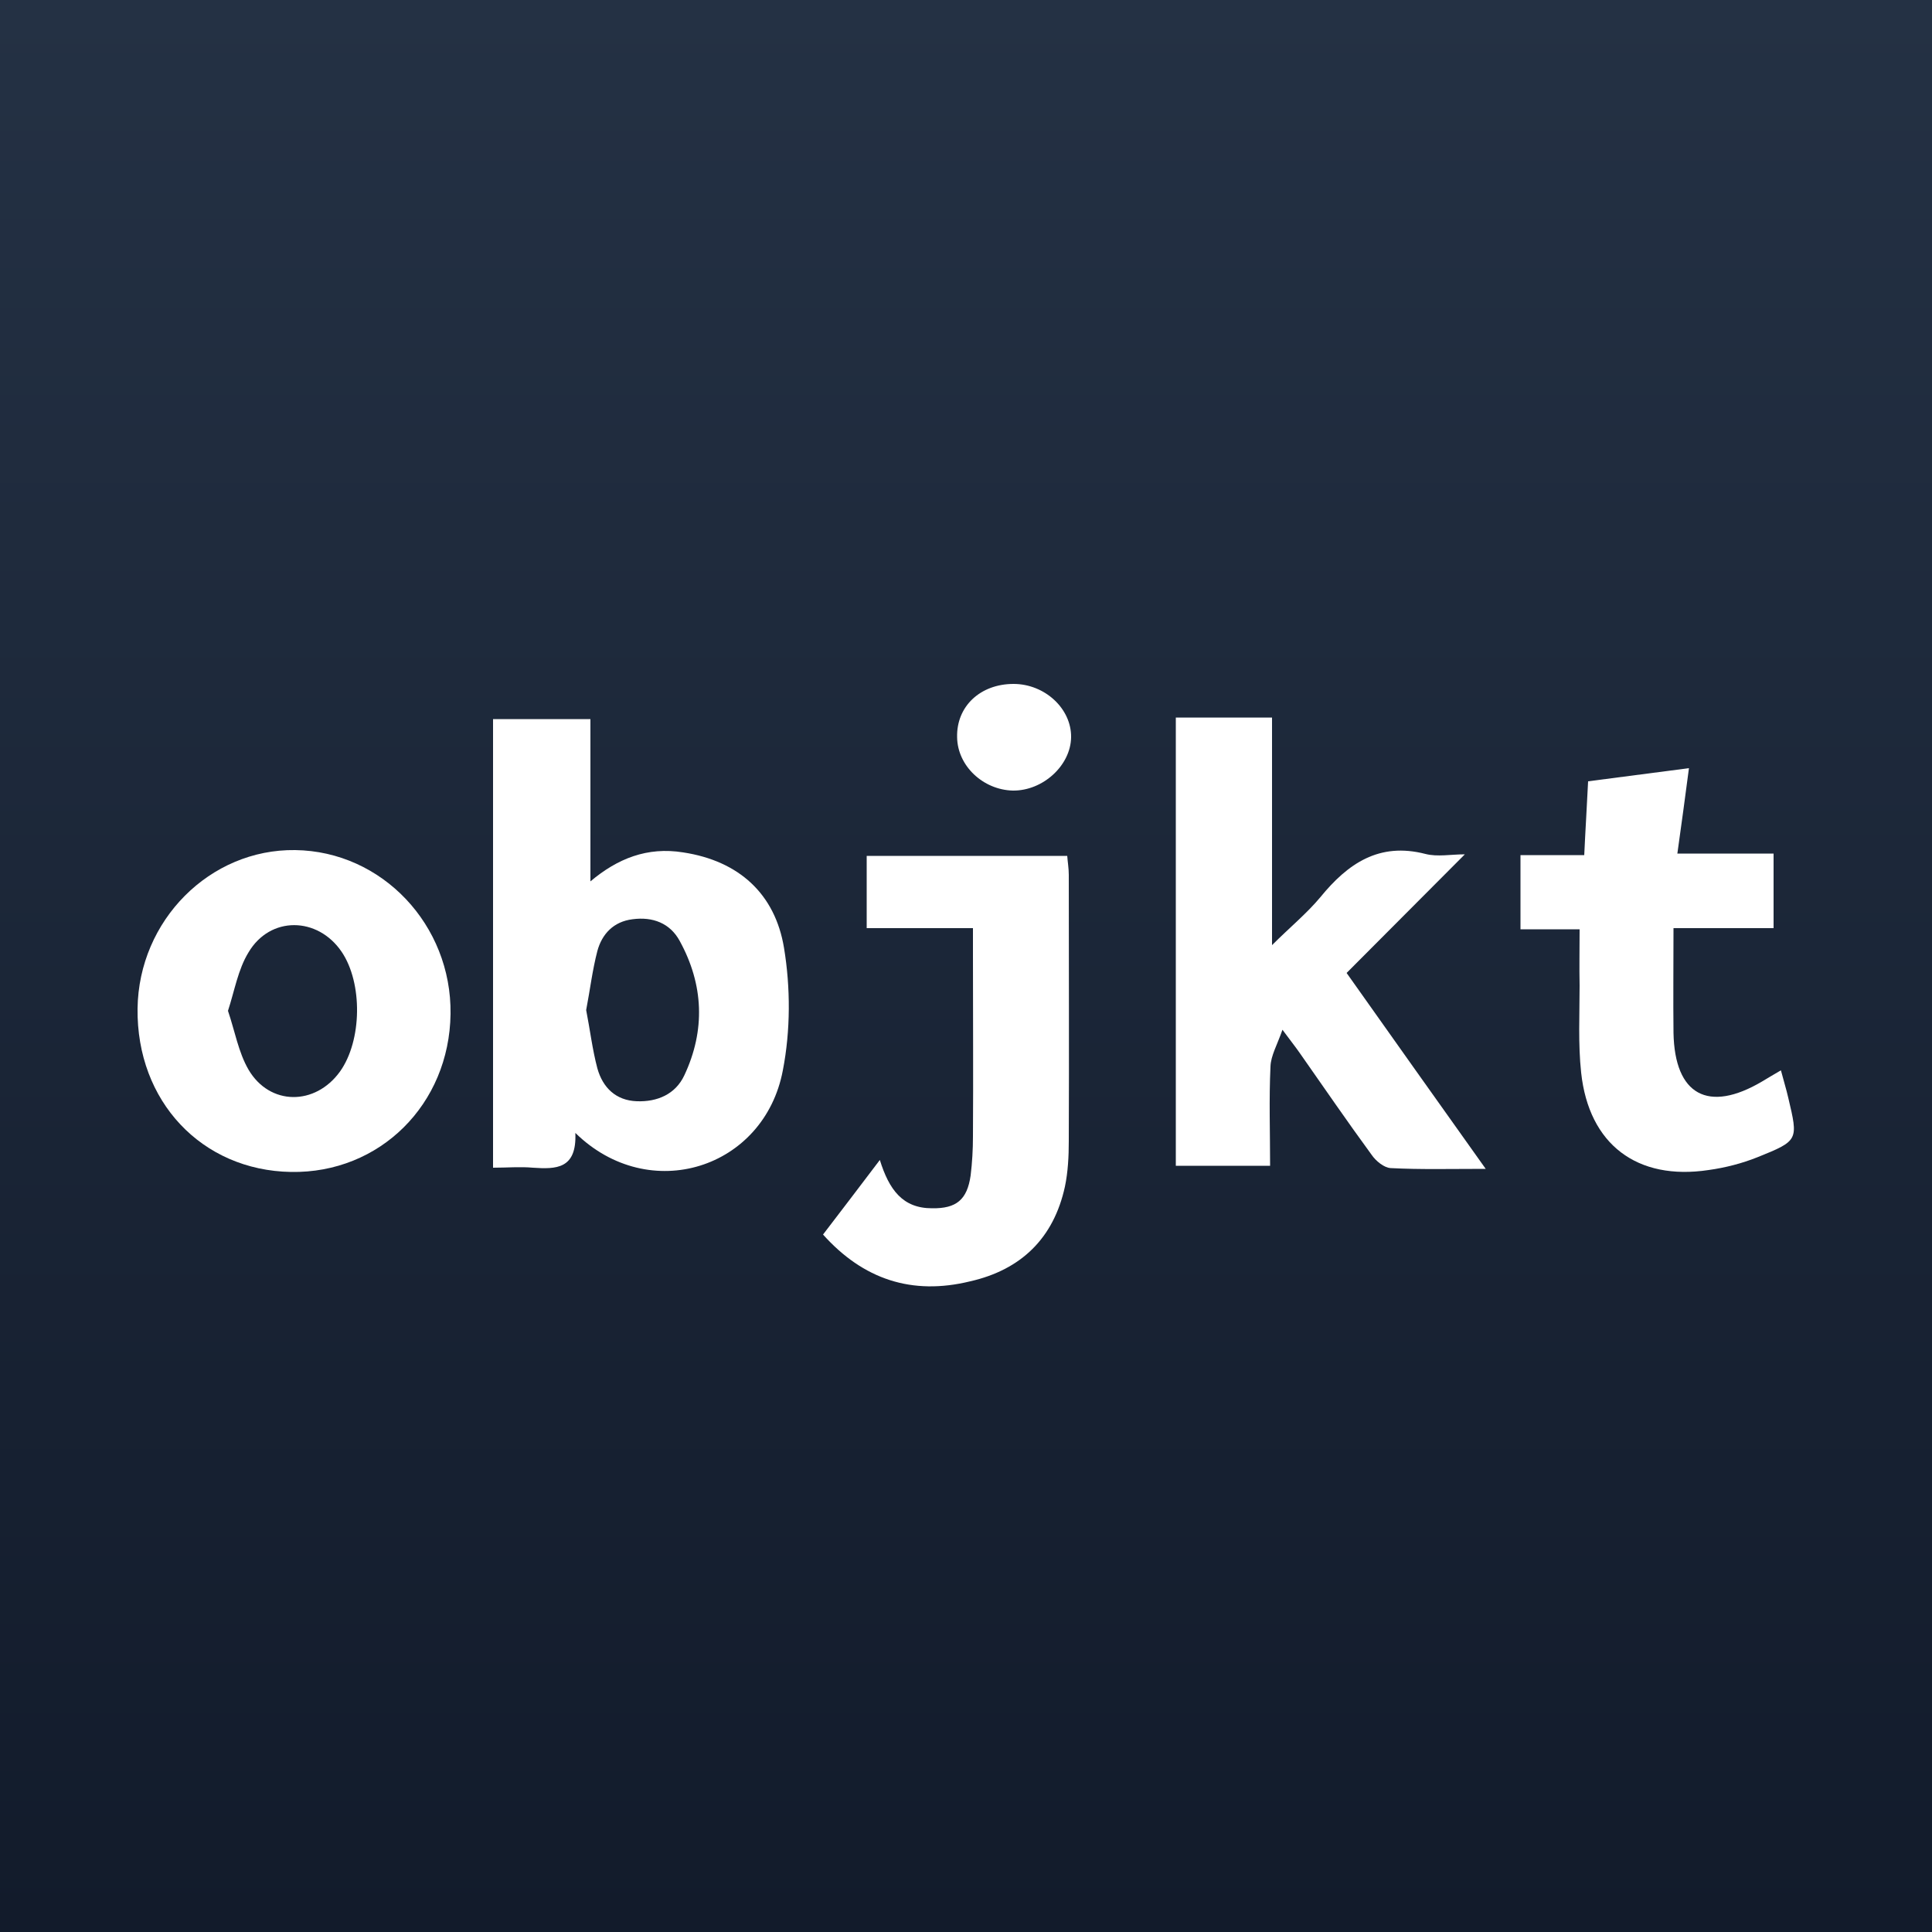
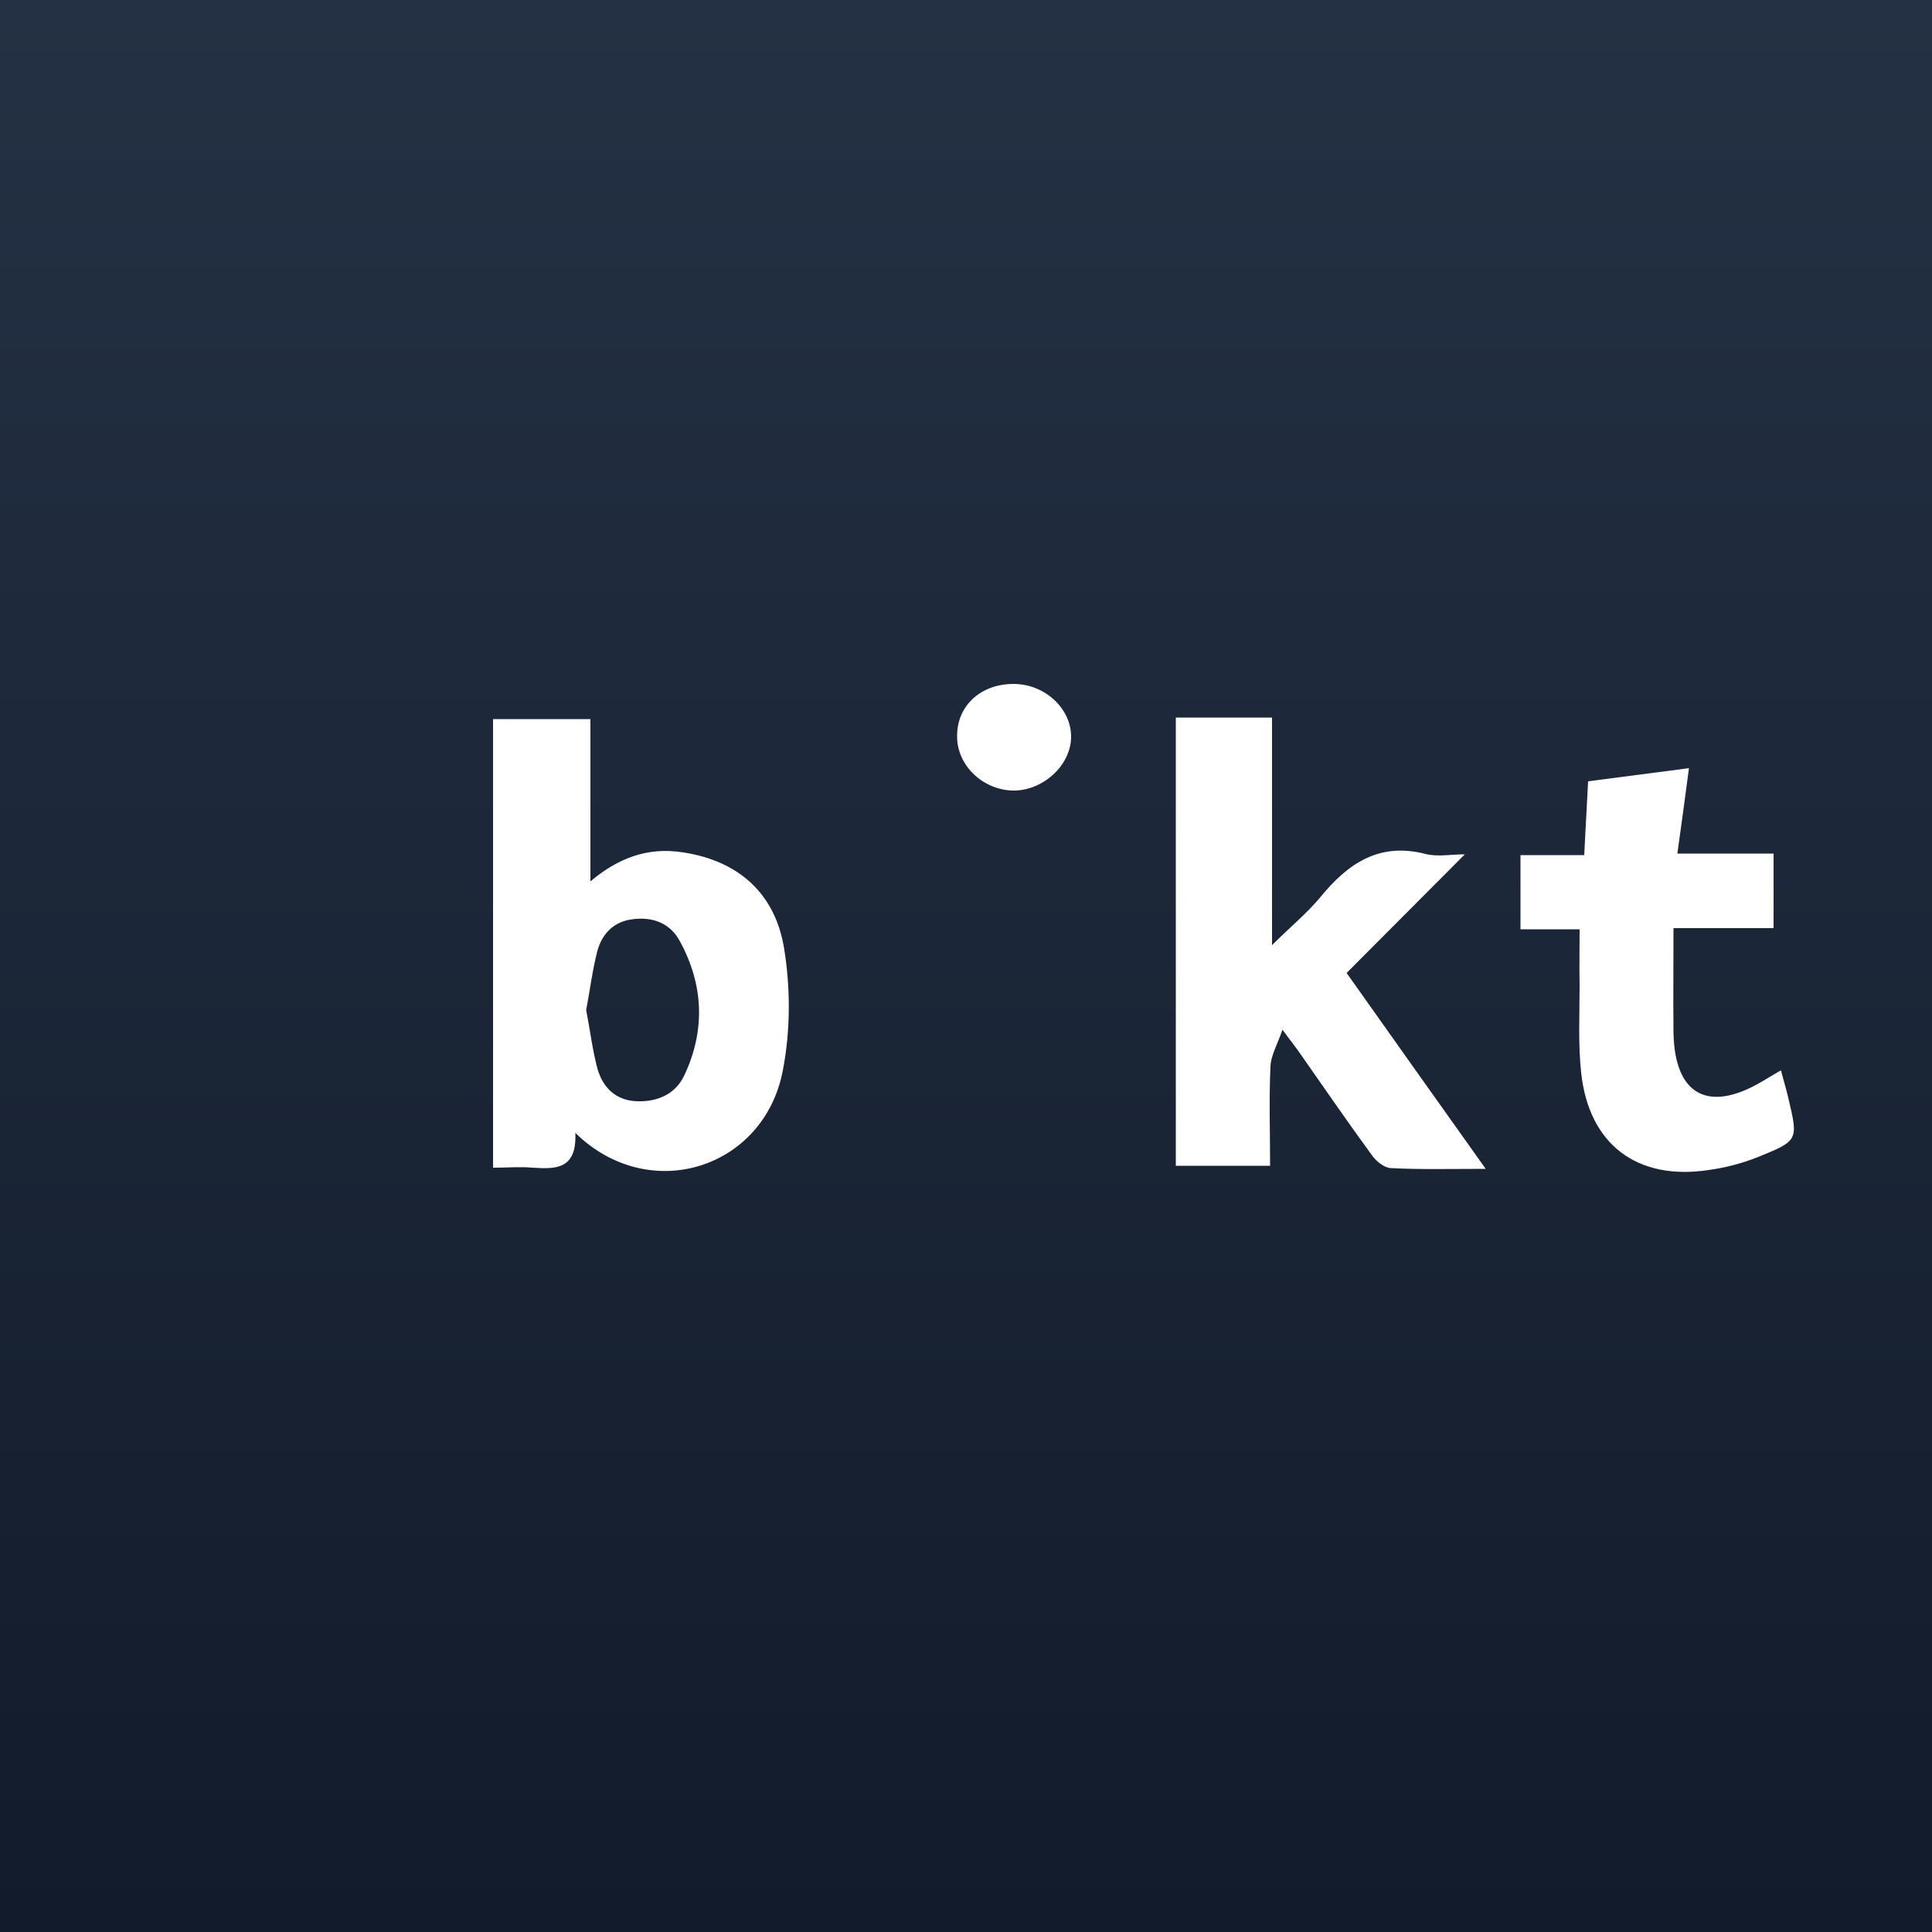
<svg xmlns="http://www.w3.org/2000/svg" version="1.1" id="Layer_1" x="0px" y="0px" viewBox="0 0 500 500" style="enable-background:new 0 0 500 500;" xml:space="preserve">
  <rect x="0" y="0" width="500" height="500" fill="#808080" stroke="none" />
  <style type="text/css">
	.st0{fill:url(#SVGID_1_);}
	.st1{fill:#FFFFFF;}
</style>
  <title>decentraland</title>
  <linearGradient id="SVGID_1_" gradientUnits="userSpaceOnUse" x1="311" y1="-318.7" x2="-189" y2="-318.7" gradientTransform="matrix(0 -1 -1 0 -68.7 311)">
    <stop offset="0" style="stop-color:#243144" />
    <stop offset="1" style="stop-color:#121B2B" />
  </linearGradient>
  <polygon class="st0" points="500,0 500,500 0,500 0,0 " />
  <g>
    <path class="st1" d="M148.9,293.2c0.4,9.4-5,9.4-11,9c-3.3-0.3-6.6,0-10.3,0c0-38.9,0-77.3,0-116.1c8.5,0,17.1,0,25.2,0   c0,13.9,0,27.6,0,42c7-5.9,14.7-9,24-7.5c14.5,2.2,23.8,10.8,26.1,24.7c1.7,10.3,1.7,21.4-0.3,31.7   C197.8,302.4,168.1,312,148.9,293.2z M151.7,261.4c1,5.1,1.6,10.2,2.9,15.1c1.4,5,4.8,8.3,10.2,8.5c5.3,0.2,10-1.8,12.3-6.7   c5.5-11.7,5-23.5-1.2-34.8c-2.5-4.6-7-6.3-12.2-5.6c-4.9,0.6-7.9,3.8-9.1,8.2C153.3,251.1,152.7,256.2,151.7,261.4z" />
    <path class="st1" d="M384.5,302.5c-9.3,0-17,0.2-24.6-0.2c-1.7-0.1-3.8-1.8-4.9-3.4c-6.3-8.6-12.4-17.5-18.5-26.2   c-1.1-1.6-2.3-3.1-4.6-6.2c-1.4,4-3,6.7-3.1,9.5c-0.4,8.5-0.1,16.9-0.1,25.7c-8.4,0-16.2,0-24.4,0c0-38.7,0-77.3,0-116   c8.6,0,16.9,0,24.9,0c0,19.3,0,38.4,0,58.9c4.6-4.6,9-8.2,12.5-12.4c7.1-8.7,15.2-14.3,27.2-11.2c3.1,0.8,6.6,0.1,10.2,0.1   c-10.4,10.4-20.4,20.5-30.6,30.7C360.6,268.9,371.9,284.8,384.5,302.5z" />
-     <path class="st1" d="M116.6,262.4c-0.3,23.4-18.3,41.3-41.3,40.9c-23.1-0.4-40-18.3-39.7-42.3c0.3-22.8,18.7-41.3,40.8-41   C98.9,220.3,116.9,239.4,116.6,262.4z M59,261.6c1.8,5.3,2.7,10.7,5.3,15.2c5.5,9.4,17.3,9.4,23.7,0.5c5.7-8,5.9-22.9,0.4-31   c-6.2-9.1-18.5-9.3-24.1,0.2C61.6,250.9,60.7,256.4,59,261.6z" />
-     <path class="st1" d="M213,319.5c4.8-6.3,9.5-12.4,14.7-19.3c2.4,7.7,5.9,12.5,13.5,12.5c6.3,0.1,9.1-2.2,10-8.5   c0.4-3.3,0.6-6.7,0.6-10.1c0.1-15.6,0-31.3,0-46.9c0-2.1,0-4.3,0-7c-9.6,0-18.4,0-27.5,0c0-6.5,0-12.3,0-18.7c17.2,0,34.3,0,51.9,0   c0.1,1.5,0.4,3.2,0.4,4.9c0,23,0.1,45.9,0,68.9c0,3.9-0.2,8-1,11.8c-2.9,13.3-11.3,21.5-24.5,24.5C236,335.3,223.4,331.1,213,319.5   z" />
    <path class="st1" d="M433.1,240.2c0,9.7-0.1,18.4,0,27.1c0.3,16.1,9,20.8,22.9,12.6c1.5-0.9,3-1.8,4.9-2.9c0.7,2.7,1.4,4.9,1.9,7.1   c2.6,11,2.7,11.1-8,15.4c-4,1.6-8.3,2.7-12.6,3.3c-18.5,2.8-31-6.6-33-25.2c-0.8-7.4-0.4-15-0.4-22.5c-0.1-4.7,0-9.4,0-14.6   c-5.1,0-10,0-15.3,0c0-6.5,0-12.5,0-19.2c5.5,0,10.8,0,16.5,0c0.3-6.6,0.7-12.7,1-19.1c9.1-1.2,17.8-2.3,26.1-3.4   c-1,7.5-1.9,14.4-3,22.1c8.5,0,16.5,0,24.9,0c0,6.7,0,12.6,0,19.3C450.9,240.2,442.9,240.2,433.1,240.2z" />
    <path class="st1" d="M262.3,177c8.1,0,15,6.4,14.9,13.8c-0.1,7.3-7.3,13.9-15.1,13.8c-7.7-0.2-14.3-6.4-14.4-13.8   C247.5,182.8,253.7,177,262.3,177z" />
  </g>
</svg>